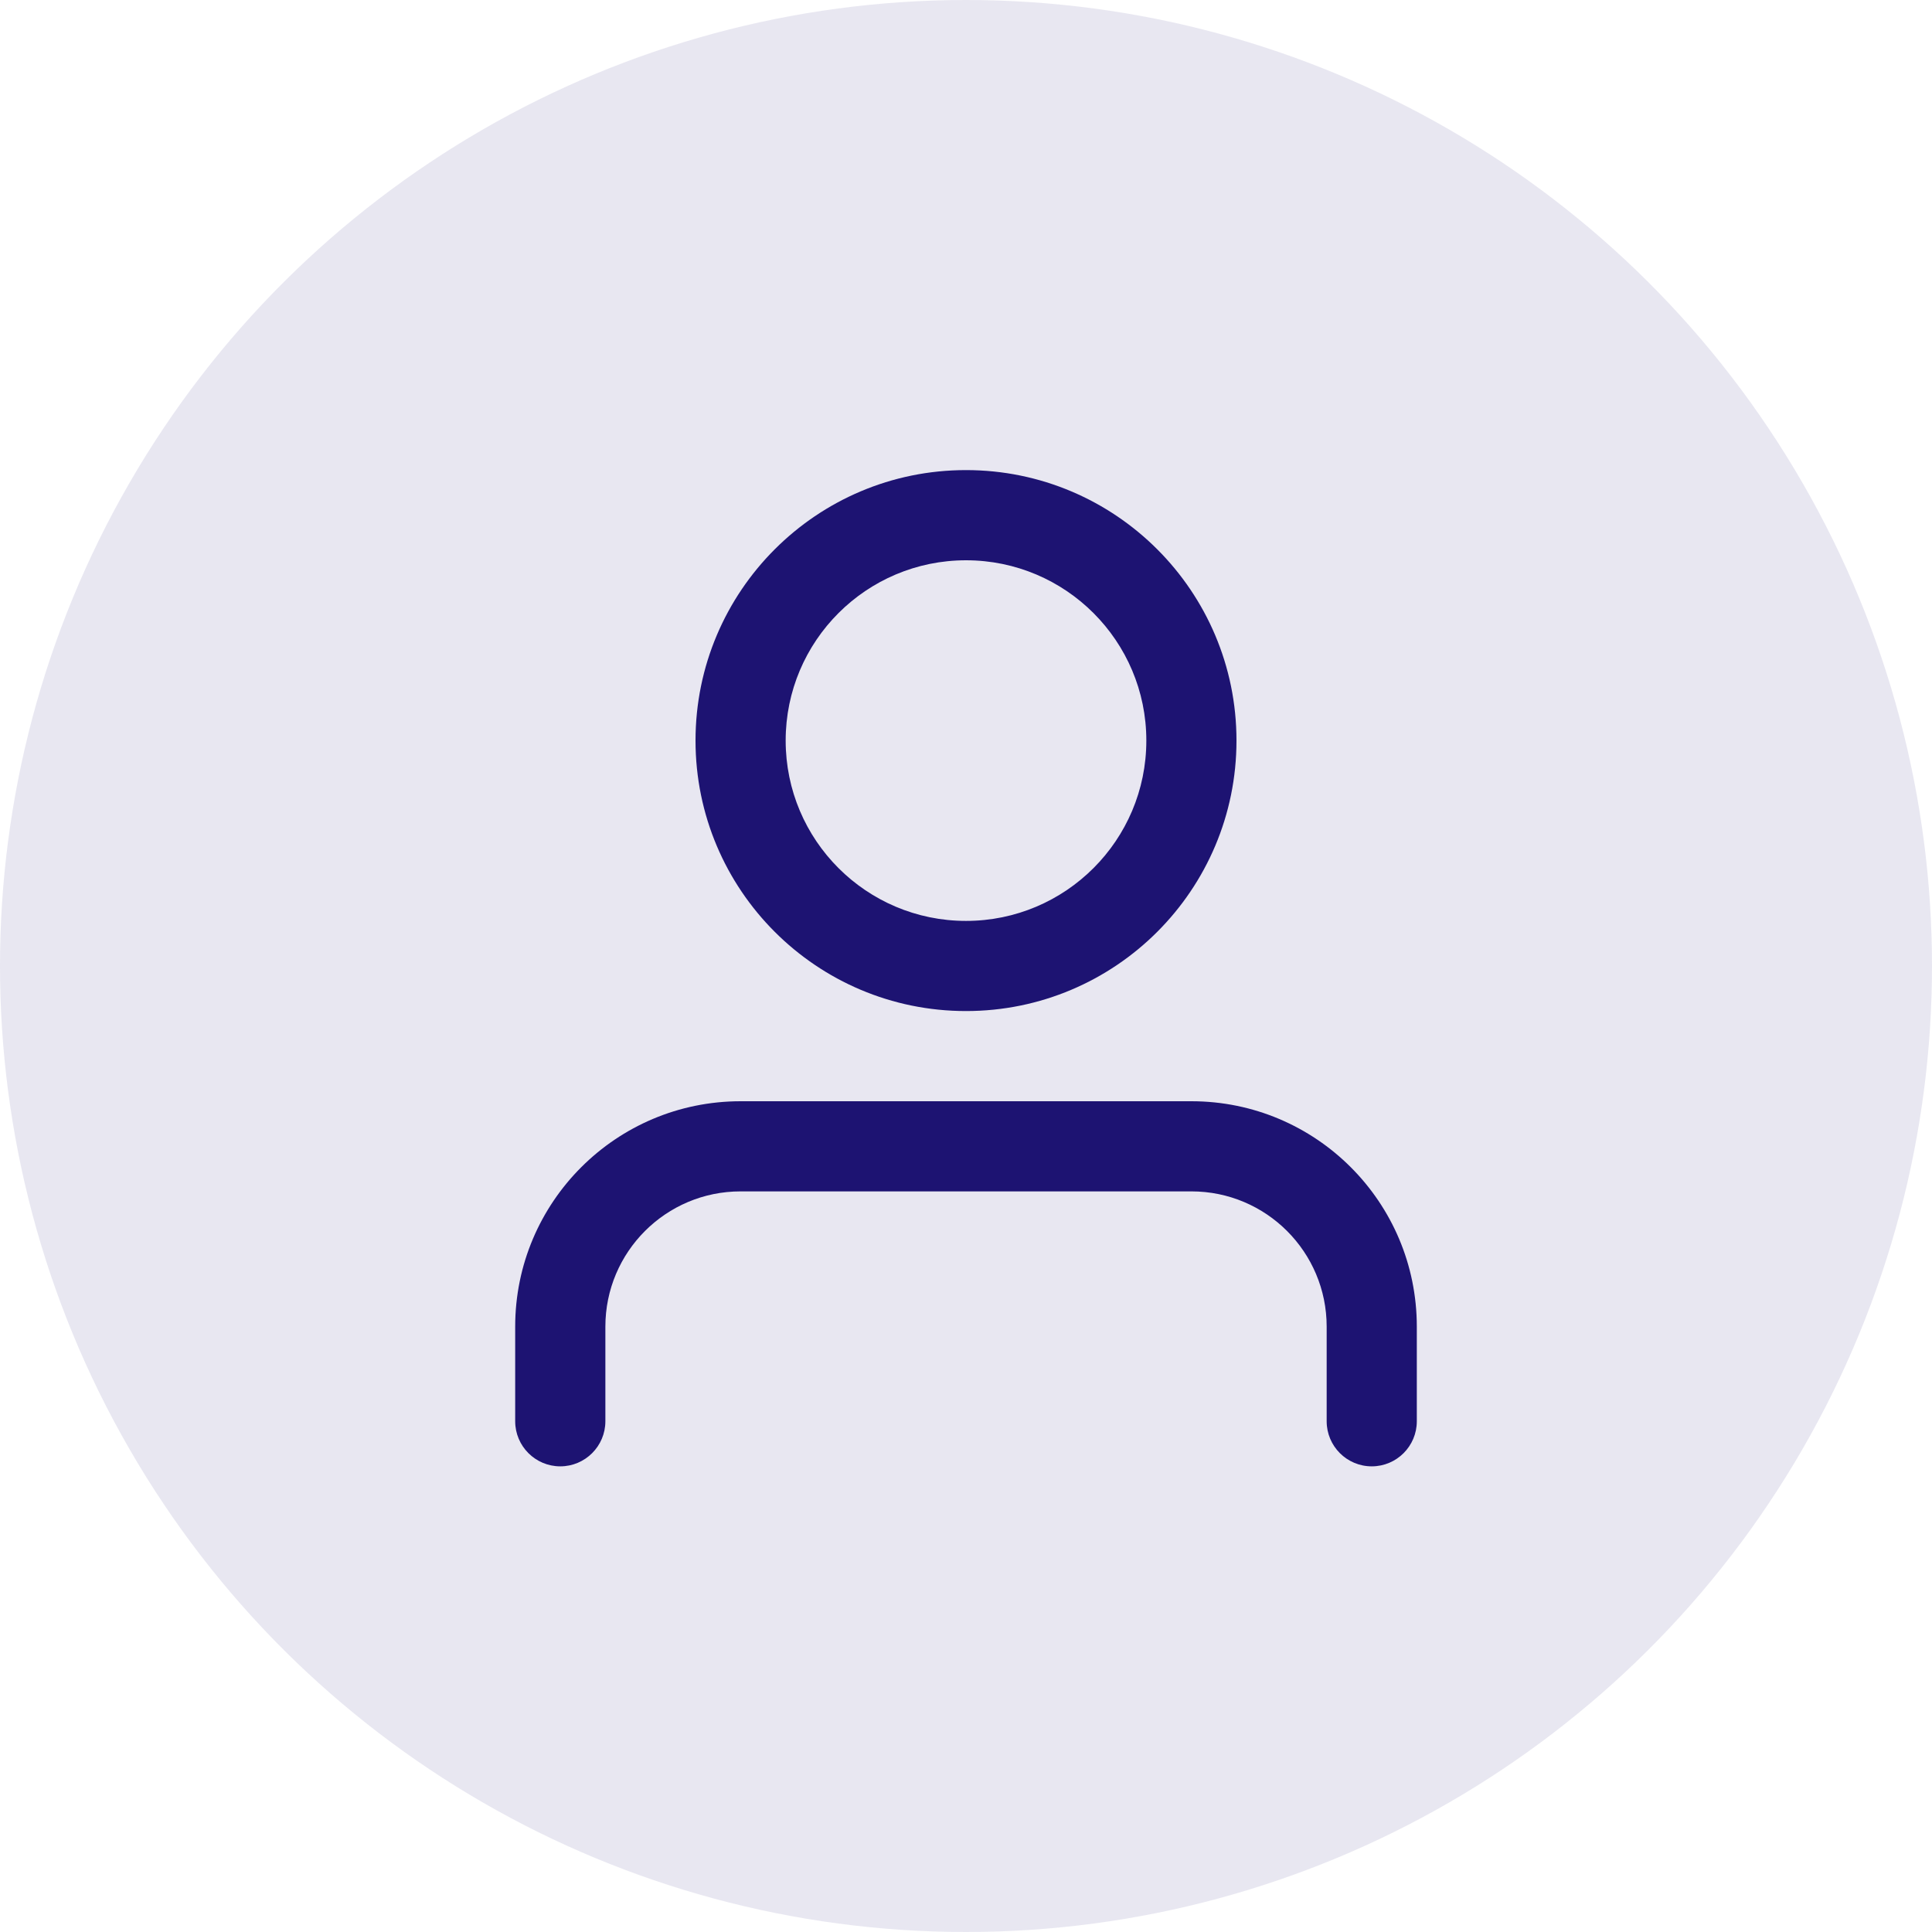
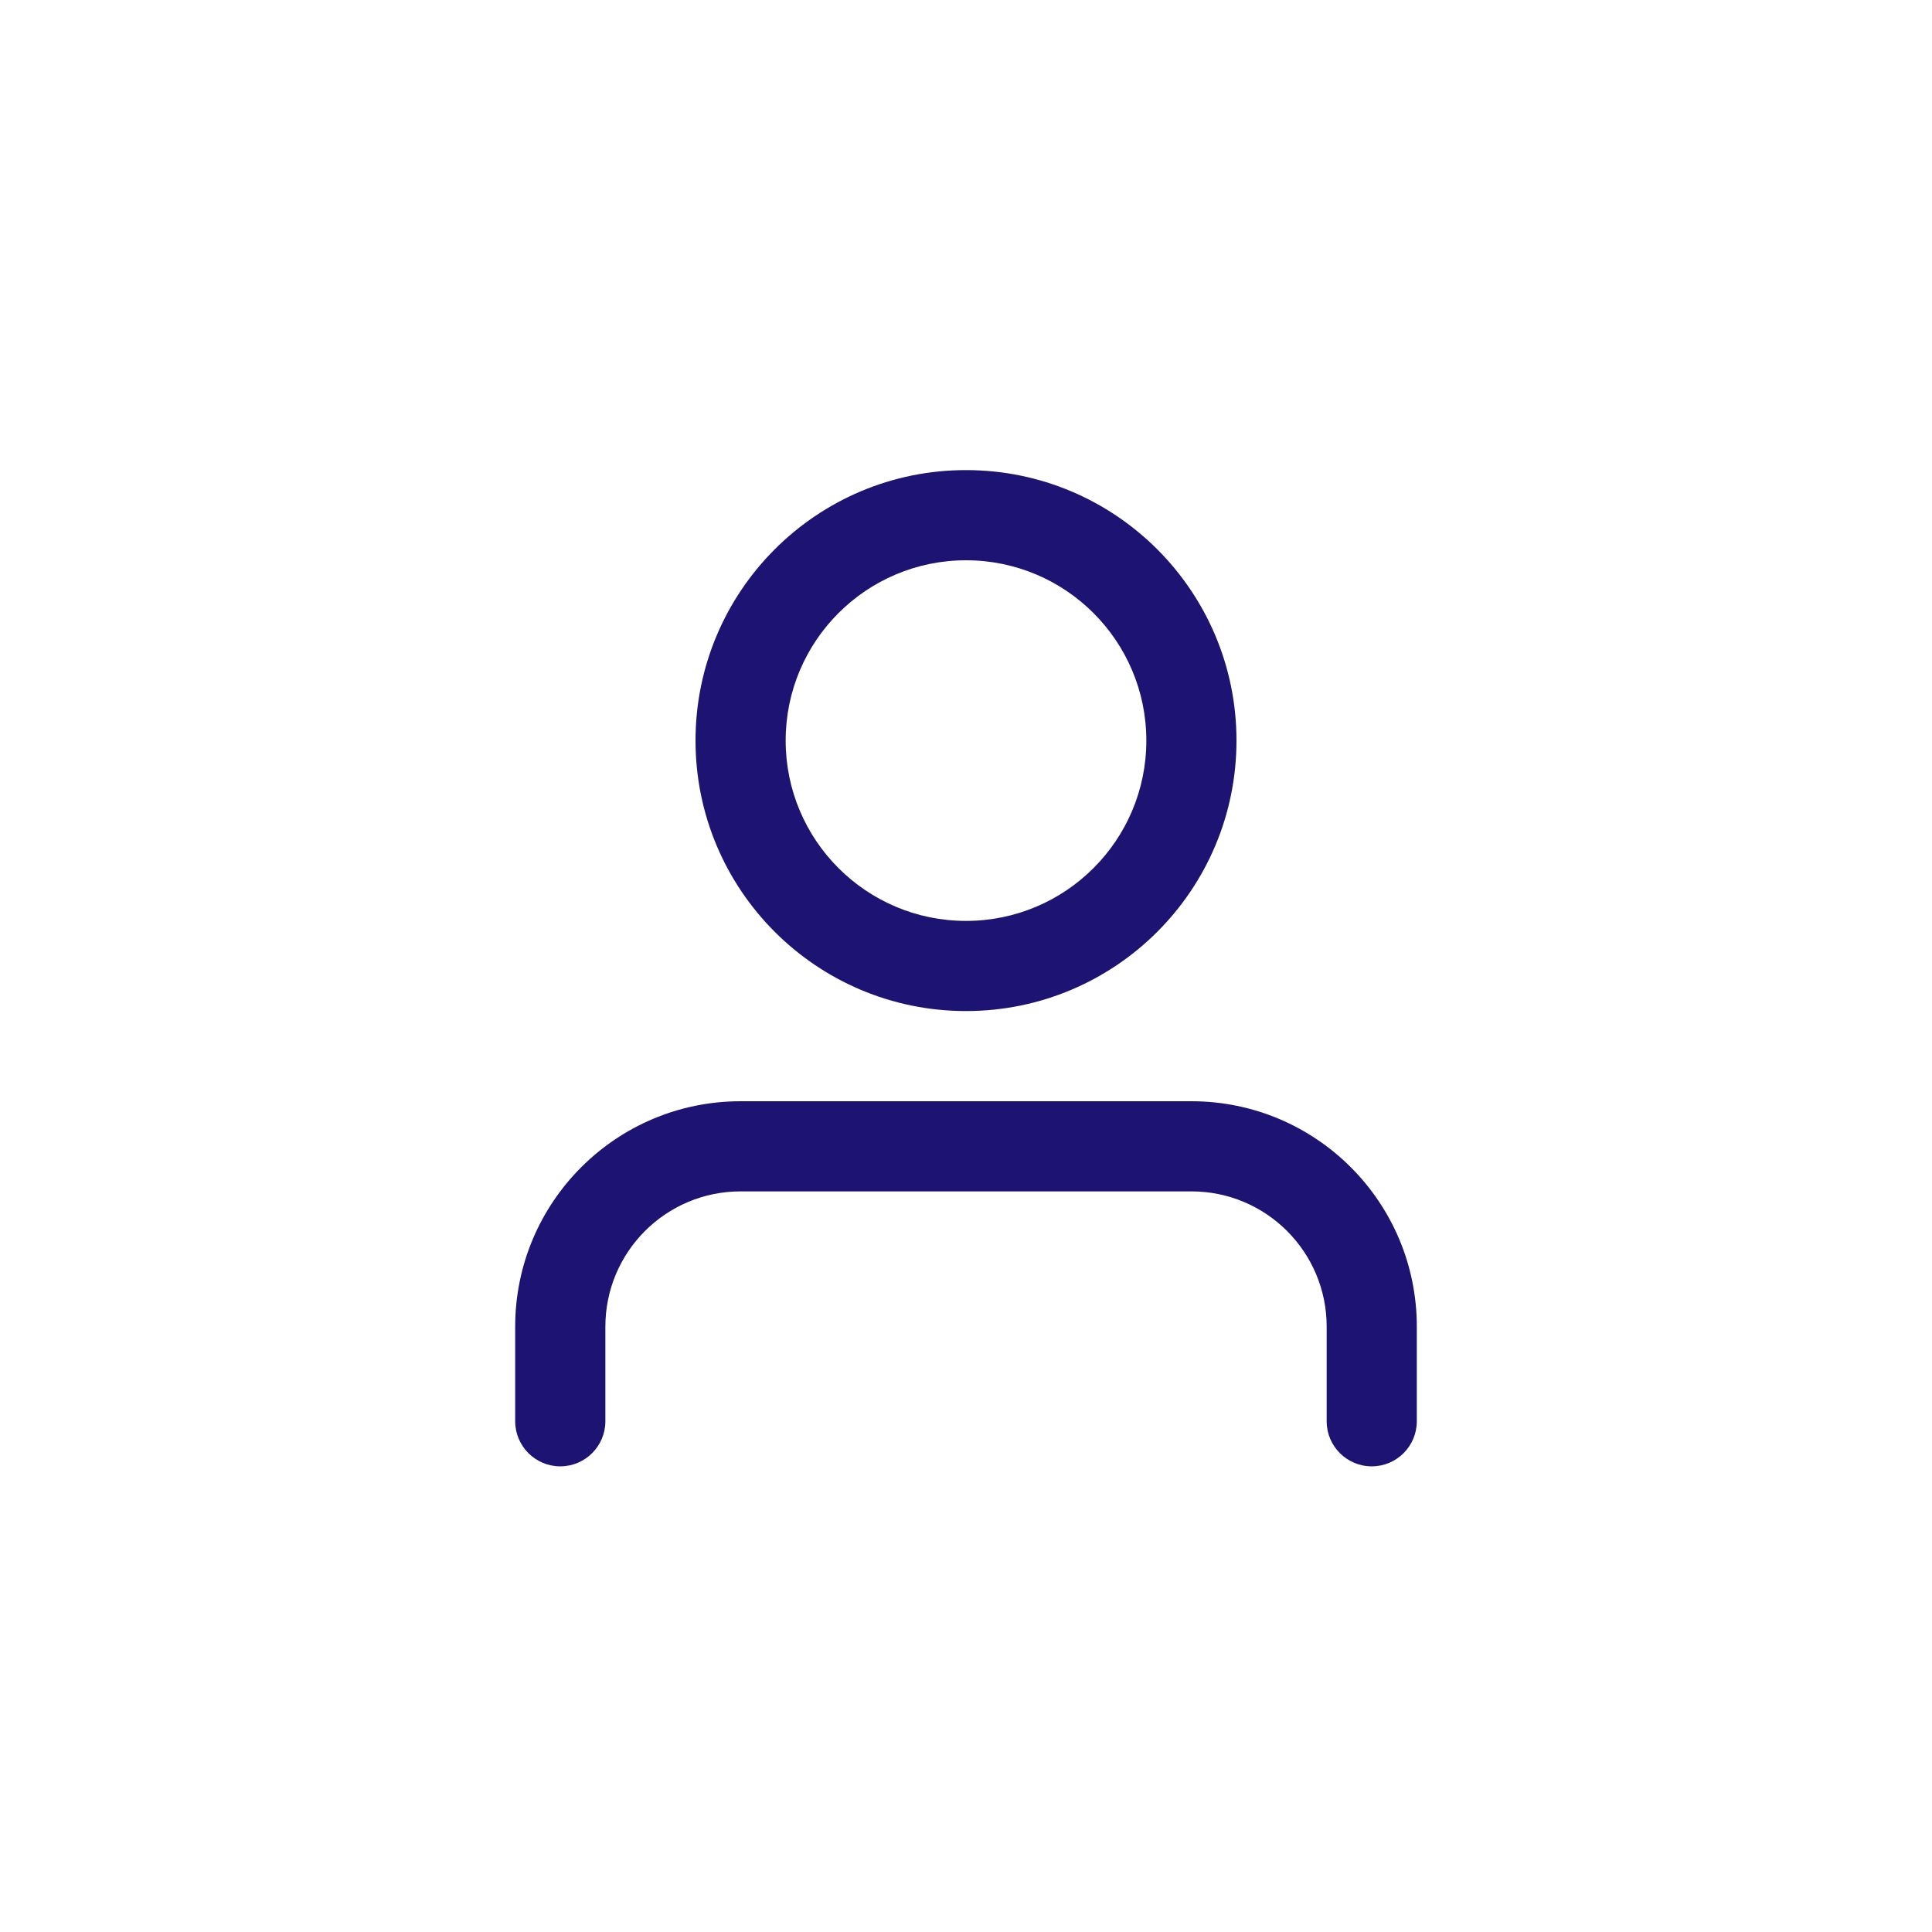
<svg xmlns="http://www.w3.org/2000/svg" width="50" height="50" viewBox="0 0 50 50" fill="none">
-   <circle opacity="0.1" cx="25" cy="25" r="25" transform="rotate(90 25 25)" fill="#1D1372" />
  <path fill-rule="evenodd" clip-rule="evenodd" d="M25 14.5C22.423 14.5 20.333 16.589 20.333 19.166C20.333 21.744 22.423 23.833 25 23.833C27.577 23.833 29.667 21.744 29.667 19.166C29.667 16.589 27.577 14.5 25 14.5ZM25 12.166C28.866 12.166 32 15.3 32 19.166C32 23.032 28.866 26.166 25 26.166C21.134 26.166 18 23.032 18 19.166C18 15.3 21.134 12.166 25 12.166ZM15.667 36.782C15.667 37.426 15.144 37.949 14.5 37.949C13.856 37.949 13.333 37.426 13.333 36.782V34.333C13.333 31.111 15.945 28.5 19.167 28.5H30.834C34.056 28.5 36.667 31.111 36.667 34.333V36.782C36.667 37.426 36.145 37.949 35.501 37.949C34.856 37.949 34.334 37.426 34.334 36.782V34.333C34.334 32.4 32.767 30.833 30.834 30.833H19.167C17.234 30.833 15.667 32.4 15.667 34.333V36.782Z" fill="#1D1372" />
</svg>